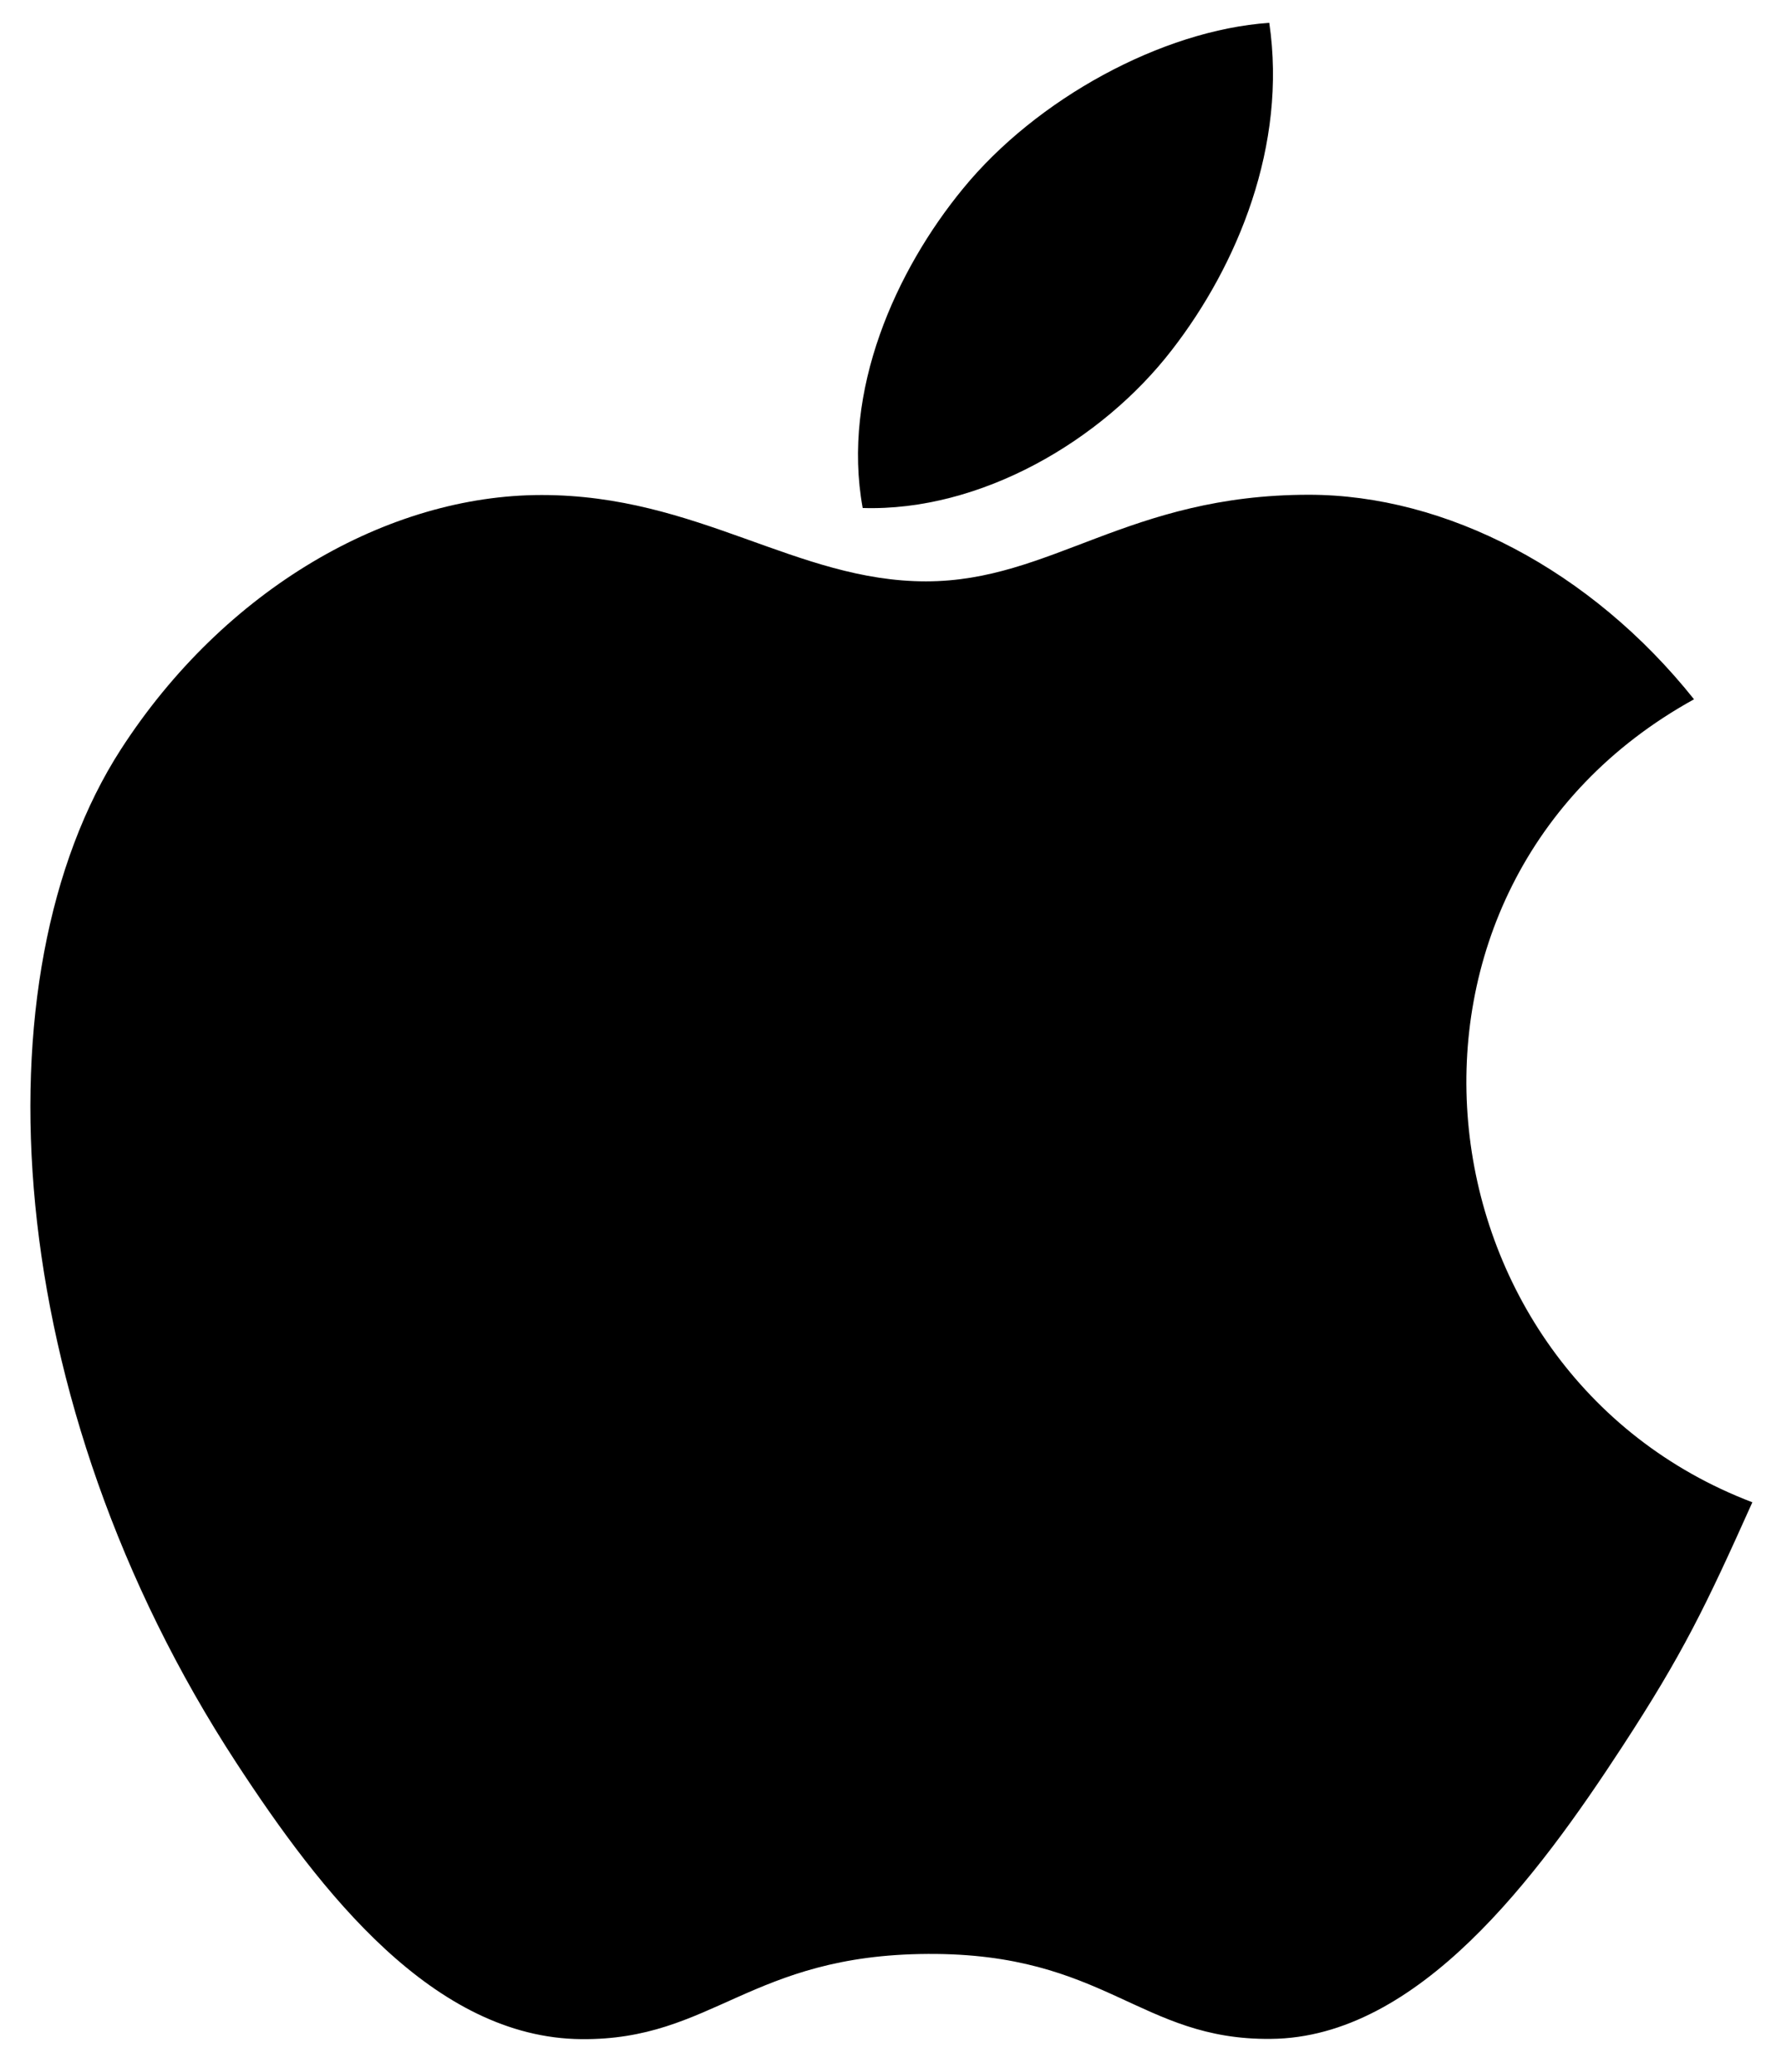
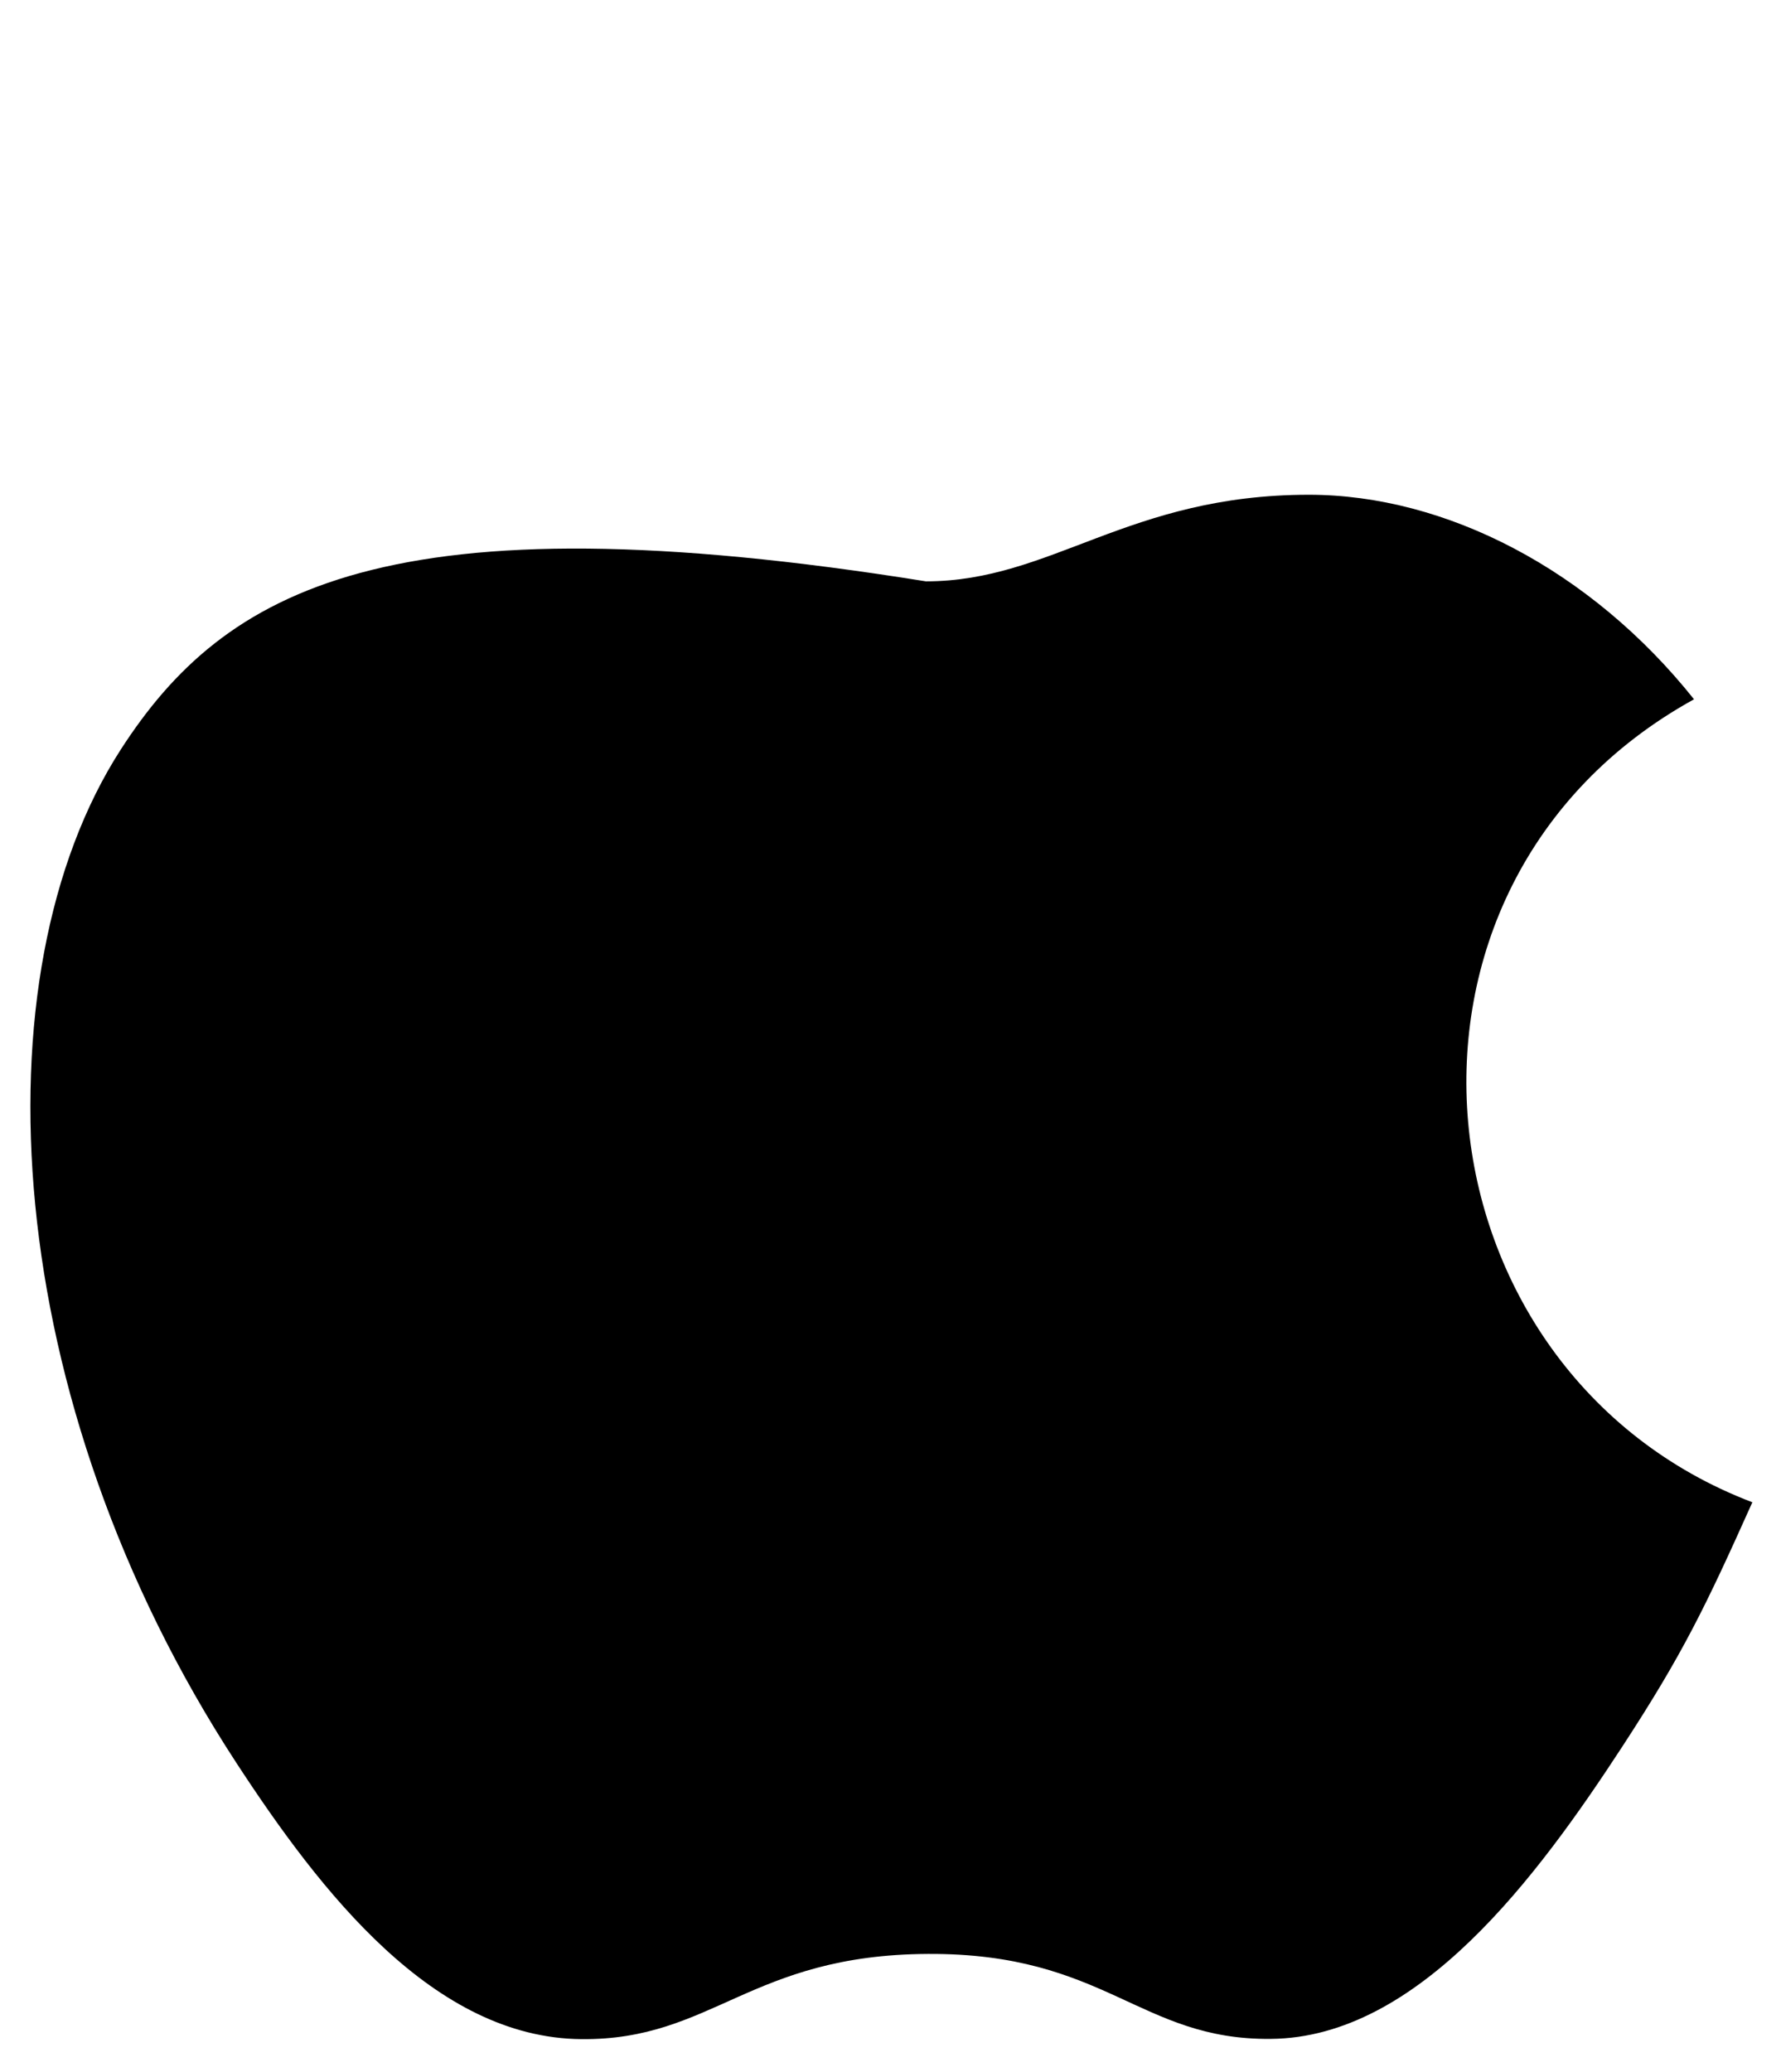
<svg xmlns="http://www.w3.org/2000/svg" width="49" height="57" viewBox="0 0 49 57" fill="none">
-   <path d="M34.921 0.628C31.964 0.832 28.508 2.725 26.494 5.19C24.657 7.426 23.145 10.747 23.735 13.974C26.966 14.075 30.304 12.137 32.238 9.631C34.048 7.298 35.417 3.997 34.921 0.628Z" fill="black" />
-   <path d="M46.607 19.236C43.768 15.676 39.778 13.61 36.01 13.61C31.035 13.61 28.931 15.992 25.475 15.992C21.911 15.992 19.204 13.617 14.902 13.617C10.676 13.617 6.177 16.2 3.324 20.616C-0.687 26.835 -0.001 38.528 6.499 48.487C8.825 52.051 11.931 56.058 15.994 56.093C19.609 56.127 20.628 53.774 25.527 53.749C30.425 53.722 31.354 56.124 34.963 56.086C39.029 56.055 42.305 51.614 44.631 48.05C46.298 45.495 46.919 44.209 48.212 41.325C38.807 37.744 37.299 24.37 46.607 19.236Z" fill="black" />
+   <path d="M46.607 19.236C43.768 15.676 39.778 13.61 36.01 13.61C31.035 13.61 28.931 15.992 25.475 15.992C10.676 13.617 6.177 16.2 3.324 20.616C-0.687 26.835 -0.001 38.528 6.499 48.487C8.825 52.051 11.931 56.058 15.994 56.093C19.609 56.127 20.628 53.774 25.527 53.749C30.425 53.722 31.354 56.124 34.963 56.086C39.029 56.055 42.305 51.614 44.631 48.05C46.298 45.495 46.919 44.209 48.212 41.325C38.807 37.744 37.299 24.37 46.607 19.236Z" fill="black" />
</svg>